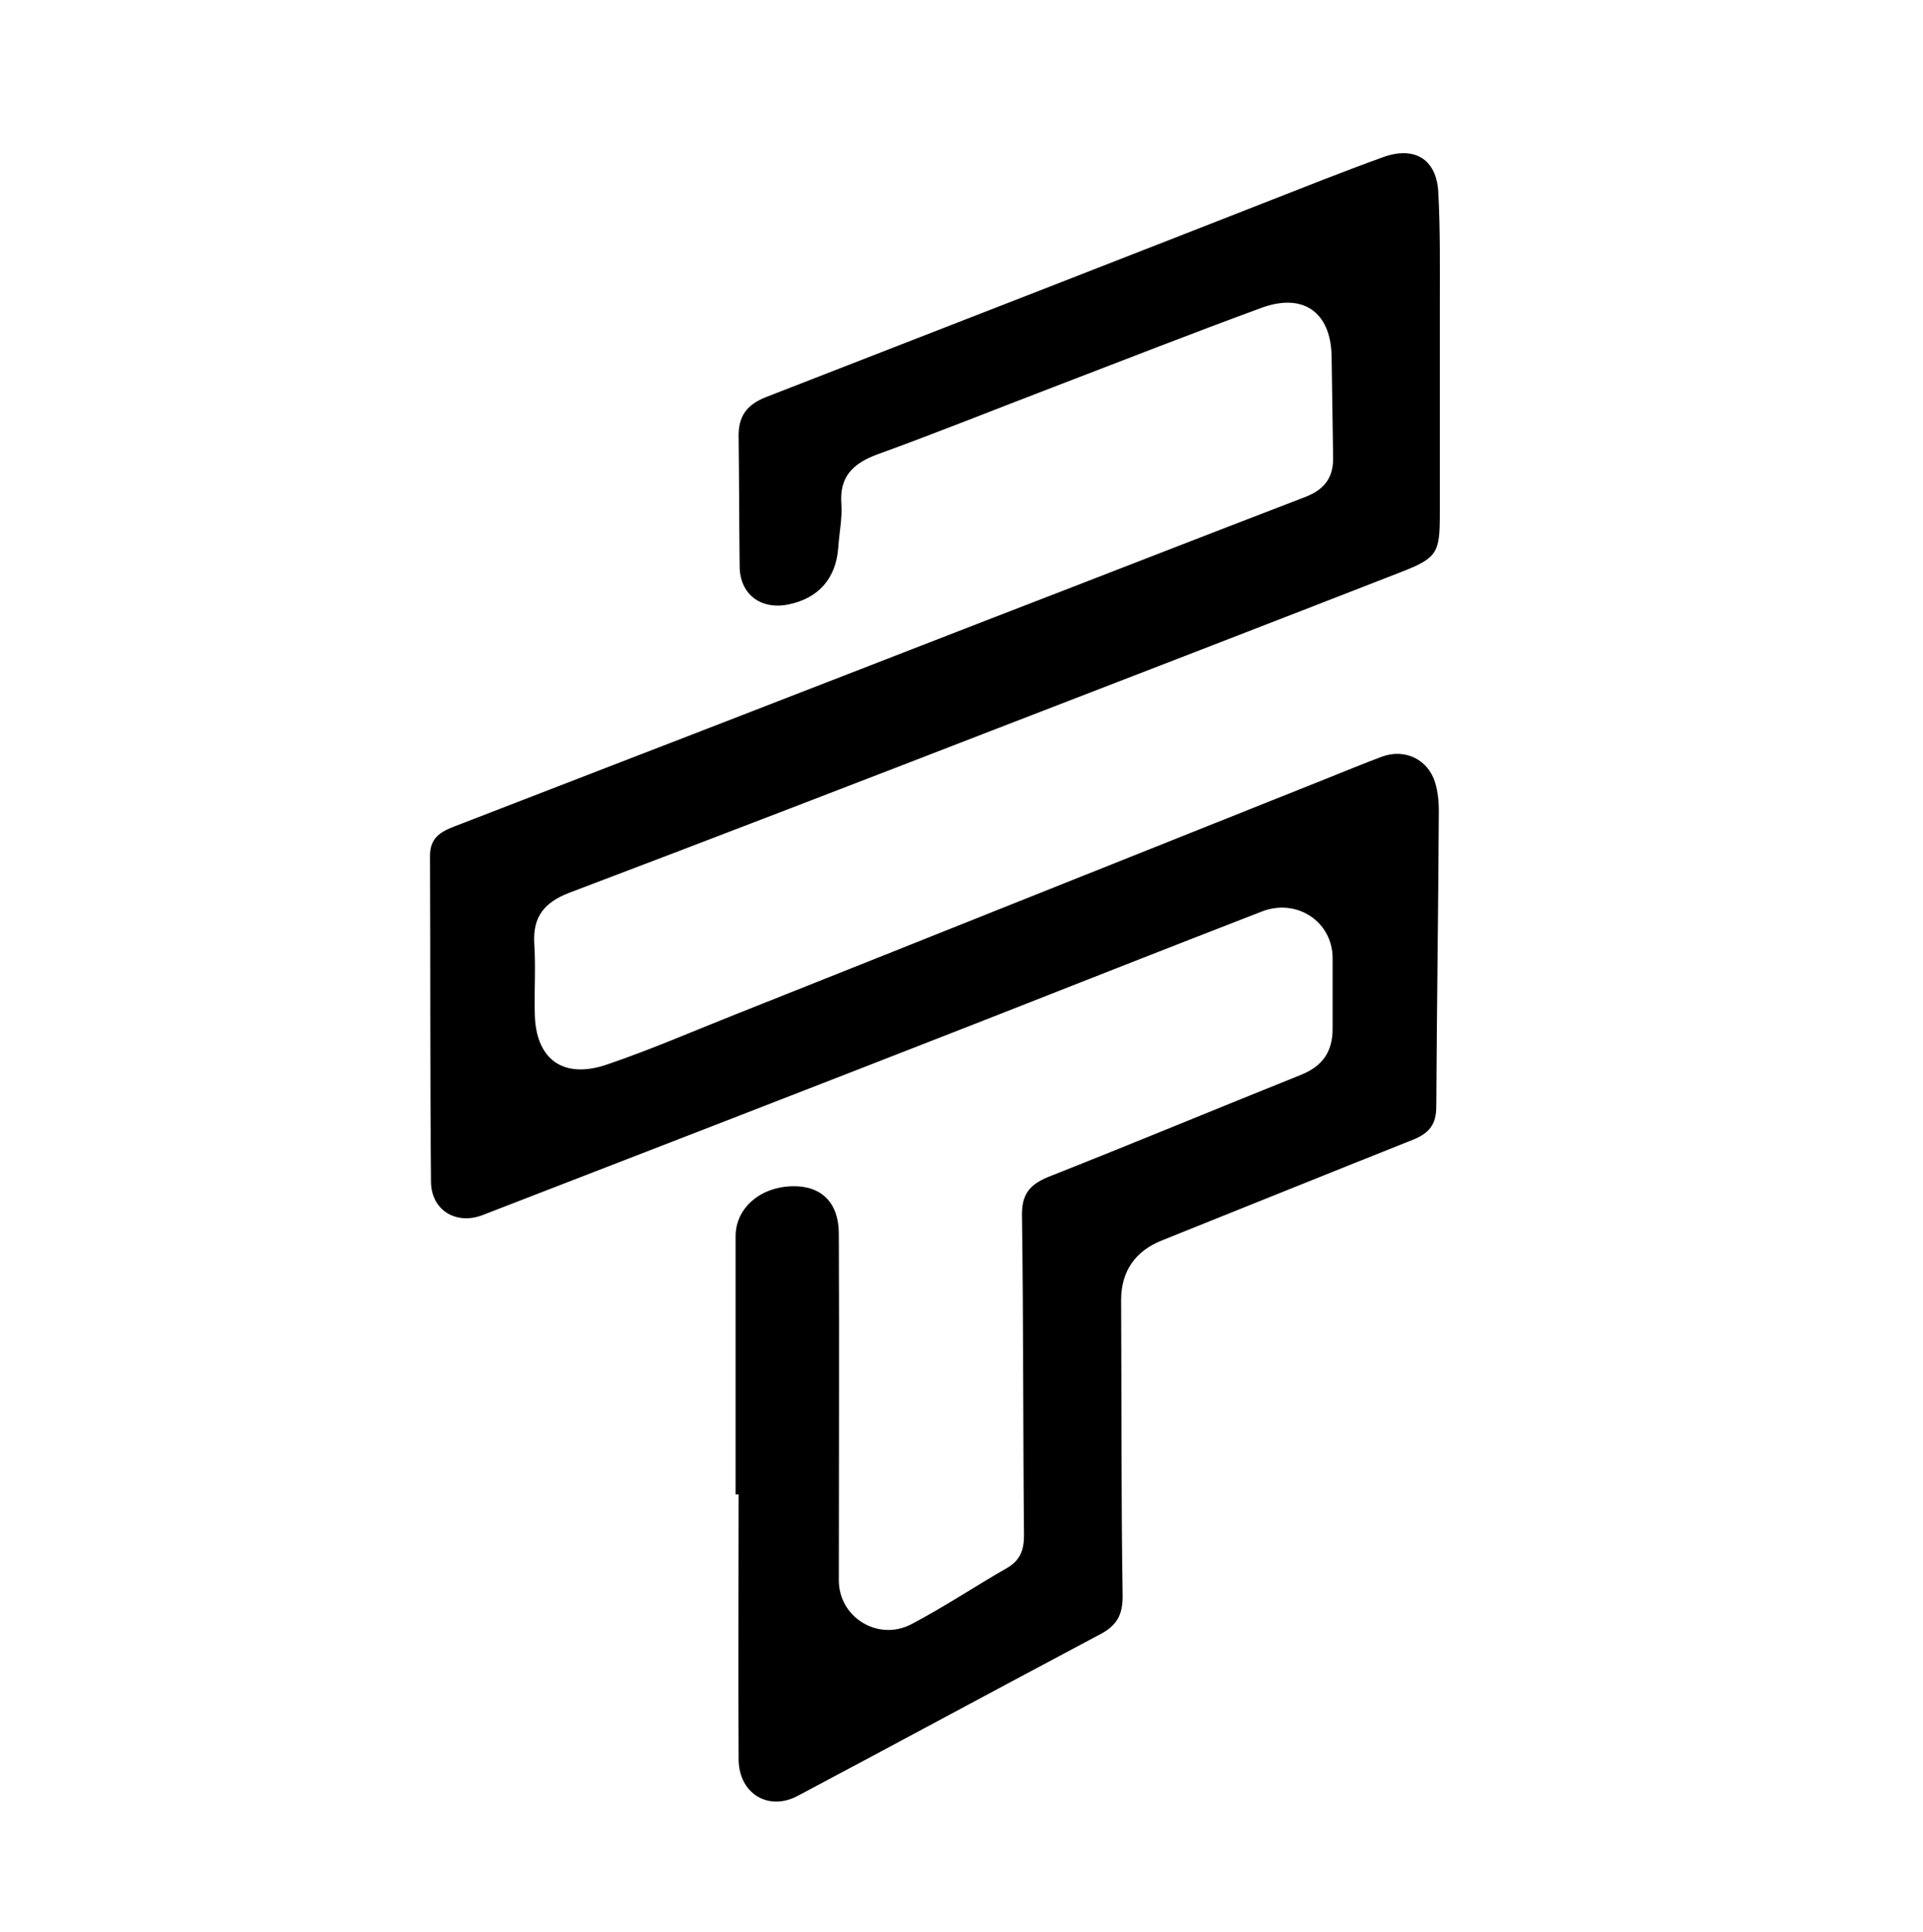
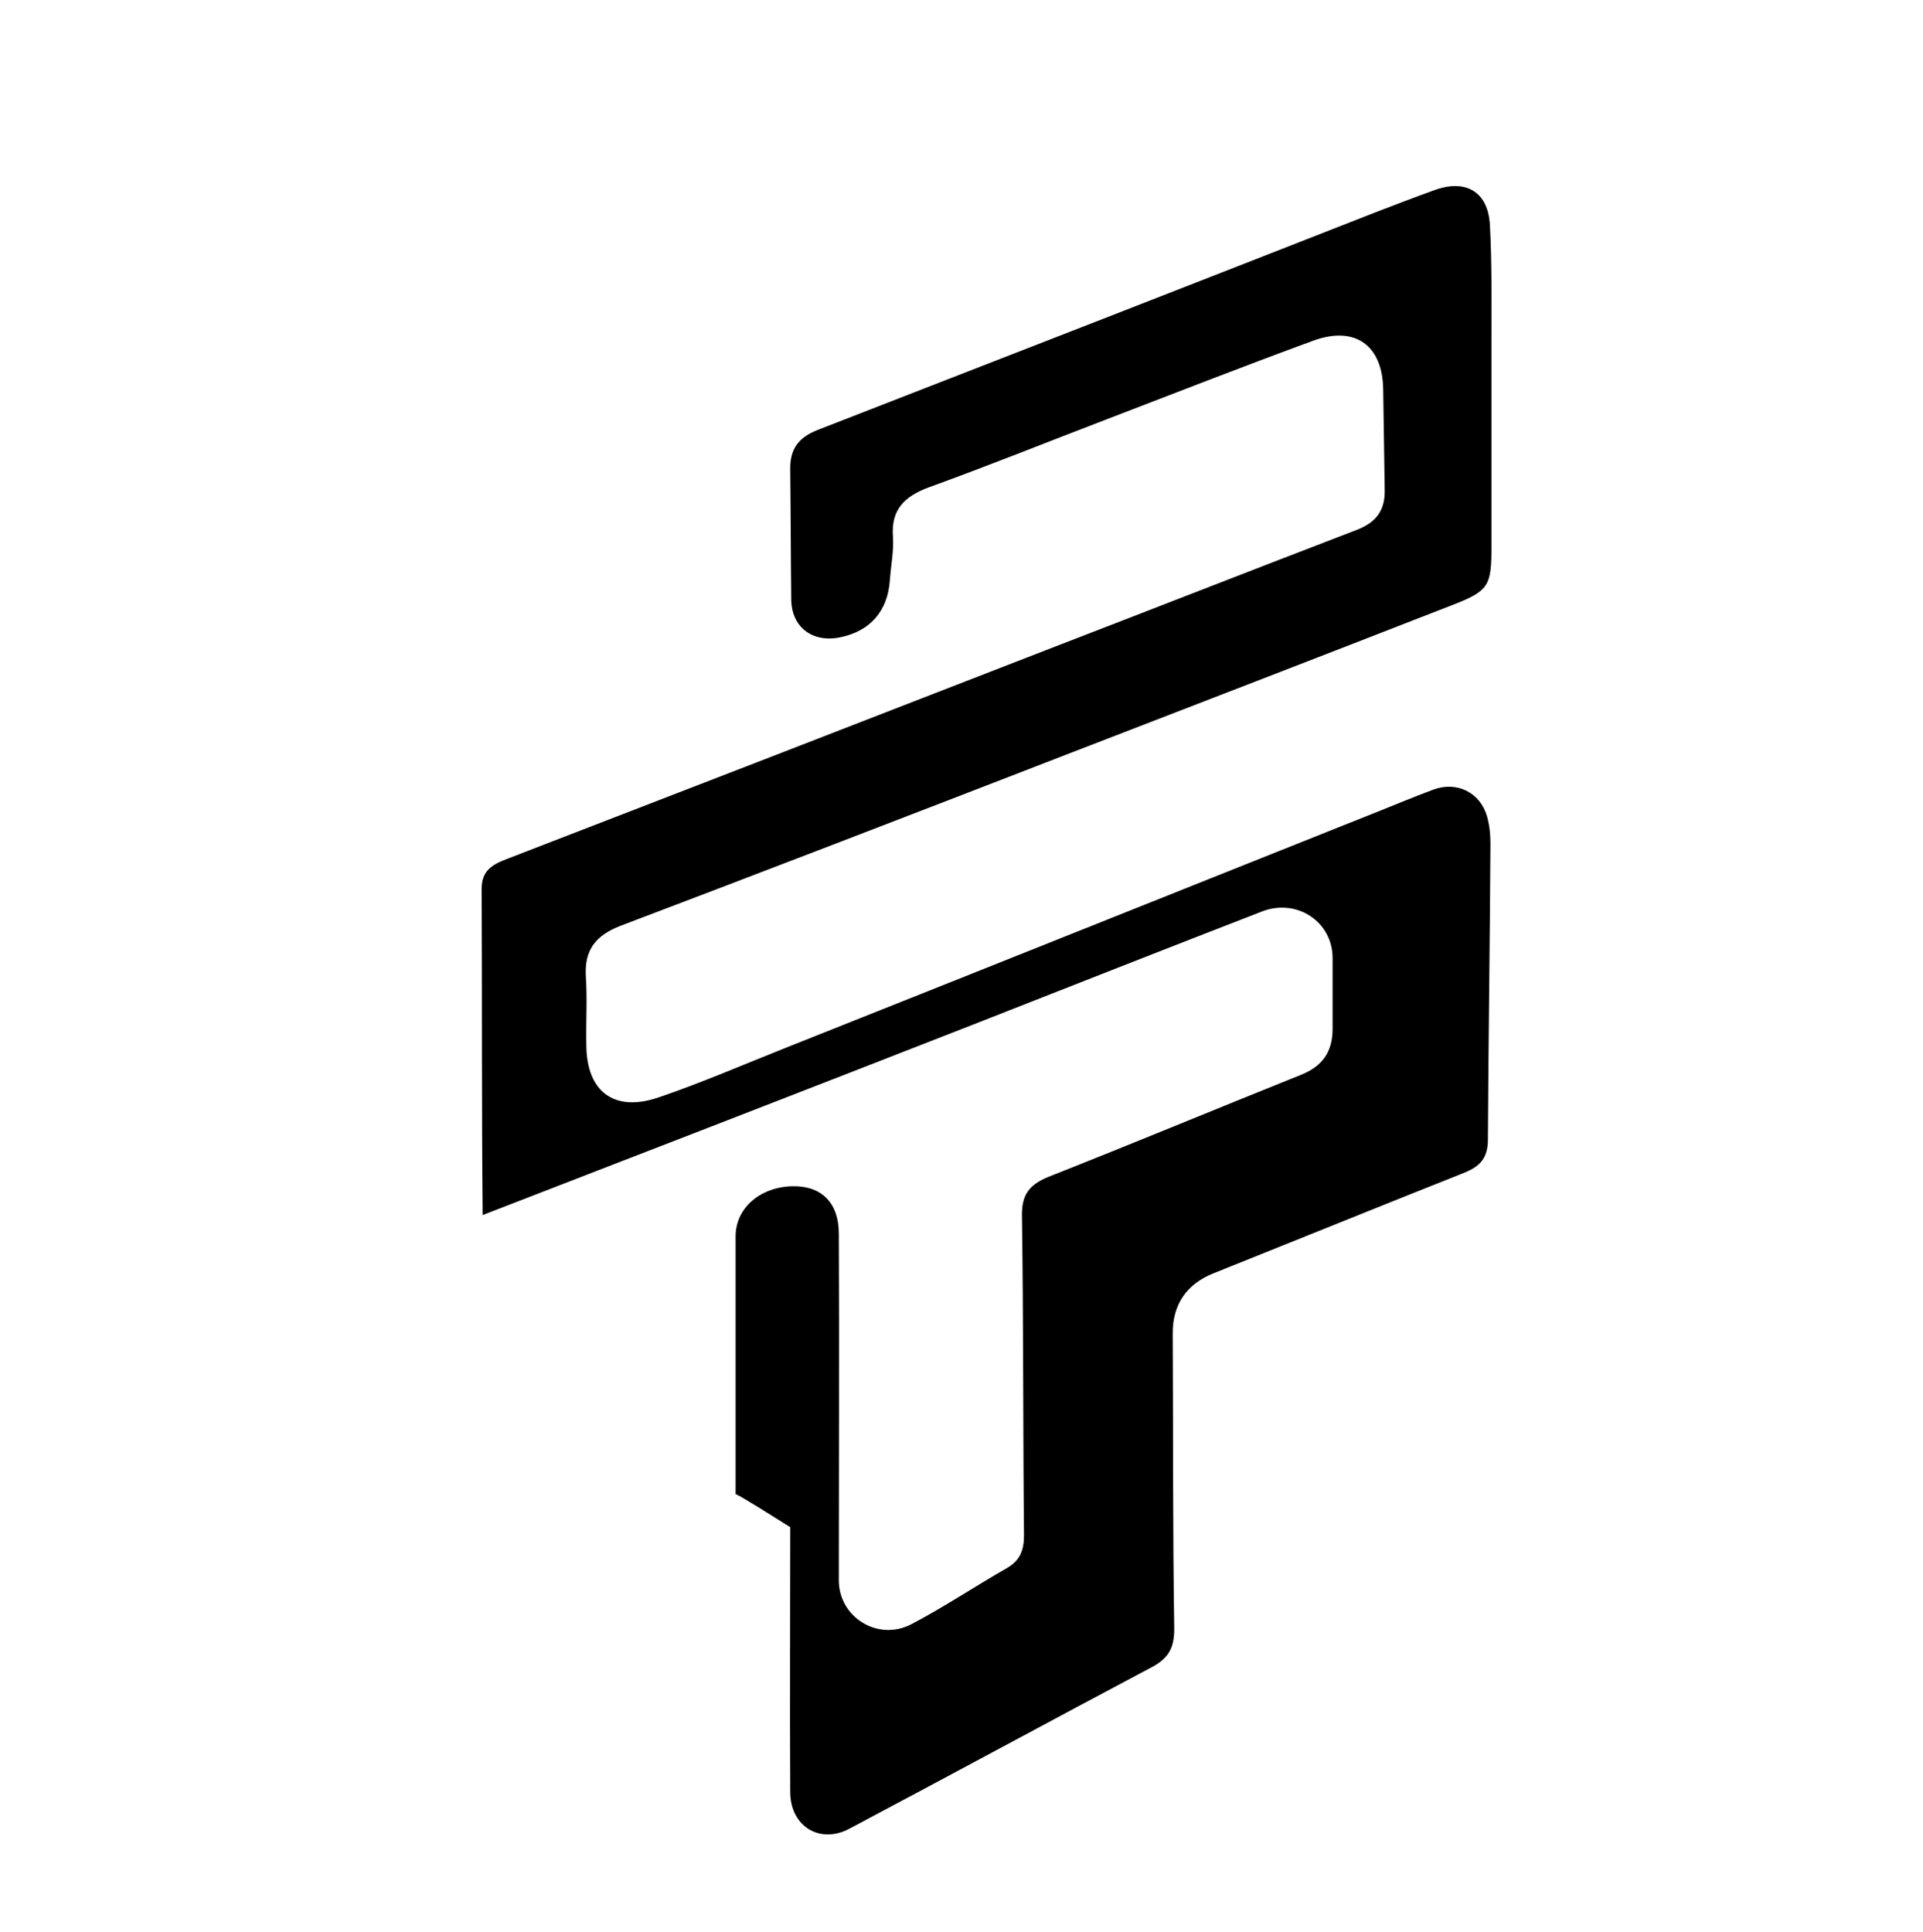
<svg xmlns="http://www.w3.org/2000/svg" xml:space="preserve" style="enable-background:new 0 0 380.1 381.9;" viewBox="0 0 380.1 381.9" y="0px" x="0px" id="Layer_1" version="1.1">
-   <path d="M145.4,295.4c0-17,0-34,0-51c0-5.6,4.9-9.8,11.3-9.9c5.7-0.1,9.1,3.3,9.1,9.4c0.1,22.8,0,45.7,0,68.5  c0,7.3,7.7,12.1,14.3,8.7c6.5-3.4,12.6-7.5,18.9-11.1c2.6-1.5,3.4-3.5,3.4-6.5c-0.2-21-0.1-42-0.4-63c-0.1-4.2,1.3-6.2,5.1-7.8  c16.7-6.6,33.3-13.5,50-20.2c4.3-1.7,6.3-4.6,6.3-9.1c0-4.7,0-9.3,0-14c0-7.2-7.1-11.9-14-9.2c-19.1,7.4-38.1,14.9-57.2,22.4  c-32.2,12.6-64.5,25.1-96.8,37.6c-5.2,2-10.1-0.9-10.2-6.5c-0.2-21.5-0.1-43-0.2-64.5c0-3.6,2.1-4.8,5-5.9  c35.5-13.7,71.1-27.5,106.6-41.3c20.5-7.9,40.9-15.9,61.5-23.8c3.8-1.5,5.5-3.9,5.4-7.9c-0.1-6.7-0.2-13.3-0.3-20  c-0.2-8.6-5.6-12.4-13.7-9.5c-13.9,5.1-27.7,10.5-41.5,15.8c-11.5,4.4-22.9,9-34.5,13.2c-4.9,1.8-7.6,4.4-7.2,9.8  c0.2,2.8-0.4,5.6-0.6,8.5c-0.4,6.2-3.9,10.2-9.9,11.4c-5.5,1.1-9.6-2.1-9.6-7.6c-0.1-8.5-0.1-17-0.2-25.5c-0.1-4.1,1.6-6.4,5.4-7.9  c36.8-14.3,73.5-28.6,110.2-43c3.9-1.5,7.8-3,11.7-4.4c6.2-2.3,10.7,0.3,11,7c0.4,7.5,0.3,15,0.3,22.5c0,13.7,0,27.3,0,41  c0,7.7-0.5,8.7-7.7,11.5c-25.9,10.1-51.8,20.1-77.7,30.1c-28.9,11.2-57.7,22.3-86.7,33.3c-4.9,1.9-7.2,4.7-6.9,10  c0.3,4.5,0,9,0.1,13.5c0,9.3,5.5,13.5,14.4,10.4c8.5-2.9,16.8-6.5,25.1-9.8c39-15.5,77.9-31.1,116.8-46.6c3.7-1.5,7.4-3,11.1-4.4  c4.6-1.7,9.2,0.5,10.6,5.2c0.5,1.7,0.7,3.6,0.7,5.4c-0.1,19.5-0.4,39-0.5,58.5c0,3.6-1.4,5.3-4.6,6.6c-16.6,6.6-33.1,13.3-49.6,19.9  c-5.3,2.1-8.1,6.1-8.1,11.8c0.1,19.5,0,39,0.3,58.5c0,3.6-1,5.7-4.3,7.5c-20,10.6-39.9,21.4-59.9,32c-5.8,3.1-11.6-0.4-11.7-7.1  c-0.1-17.5,0-35,0-52.5C145.9,295.4,145.6,295.4,145.4,295.4z" />
+   <path d="M145.4,295.4c0-17,0-34,0-51c0-5.6,4.9-9.8,11.3-9.9c5.7-0.1,9.1,3.3,9.1,9.4c0.1,22.8,0,45.7,0,68.5  c0,7.3,7.7,12.1,14.3,8.7c6.5-3.4,12.6-7.5,18.9-11.1c2.6-1.5,3.4-3.5,3.4-6.5c-0.2-21-0.1-42-0.4-63c-0.1-4.2,1.3-6.2,5.1-7.8  c16.7-6.6,33.3-13.5,50-20.2c4.3-1.7,6.3-4.6,6.3-9.1c0-4.7,0-9.3,0-14c0-7.2-7.1-11.9-14-9.2c-19.1,7.4-38.1,14.9-57.2,22.4  c-32.2,12.6-64.5,25.1-96.8,37.6c-0.2-21.5-0.1-43-0.2-64.5c0-3.6,2.1-4.8,5-5.9  c35.5-13.7,71.1-27.5,106.6-41.3c20.5-7.9,40.9-15.9,61.5-23.8c3.8-1.5,5.5-3.9,5.4-7.9c-0.1-6.7-0.2-13.3-0.3-20  c-0.2-8.6-5.6-12.4-13.7-9.5c-13.9,5.1-27.7,10.5-41.5,15.8c-11.5,4.4-22.9,9-34.5,13.2c-4.9,1.8-7.6,4.4-7.2,9.8  c0.2,2.8-0.4,5.6-0.6,8.5c-0.4,6.2-3.9,10.2-9.9,11.4c-5.5,1.1-9.6-2.1-9.6-7.6c-0.1-8.5-0.1-17-0.2-25.5c-0.1-4.1,1.6-6.4,5.4-7.9  c36.8-14.3,73.5-28.6,110.2-43c3.9-1.5,7.8-3,11.7-4.4c6.2-2.3,10.7,0.3,11,7c0.4,7.5,0.3,15,0.3,22.5c0,13.7,0,27.3,0,41  c0,7.7-0.5,8.7-7.7,11.5c-25.9,10.1-51.8,20.1-77.7,30.1c-28.9,11.2-57.7,22.3-86.7,33.3c-4.9,1.9-7.2,4.7-6.9,10  c0.3,4.5,0,9,0.1,13.5c0,9.3,5.5,13.5,14.4,10.4c8.5-2.9,16.8-6.5,25.1-9.8c39-15.5,77.9-31.1,116.8-46.6c3.7-1.5,7.4-3,11.1-4.4  c4.6-1.7,9.2,0.5,10.6,5.2c0.5,1.7,0.7,3.6,0.7,5.4c-0.1,19.5-0.4,39-0.5,58.5c0,3.6-1.4,5.3-4.6,6.6c-16.6,6.6-33.1,13.3-49.6,19.9  c-5.3,2.1-8.1,6.1-8.1,11.8c0.1,19.5,0,39,0.3,58.5c0,3.6-1,5.7-4.3,7.5c-20,10.6-39.9,21.4-59.9,32c-5.8,3.1-11.6-0.4-11.7-7.1  c-0.1-17.5,0-35,0-52.5C145.9,295.4,145.6,295.4,145.4,295.4z" />
</svg>